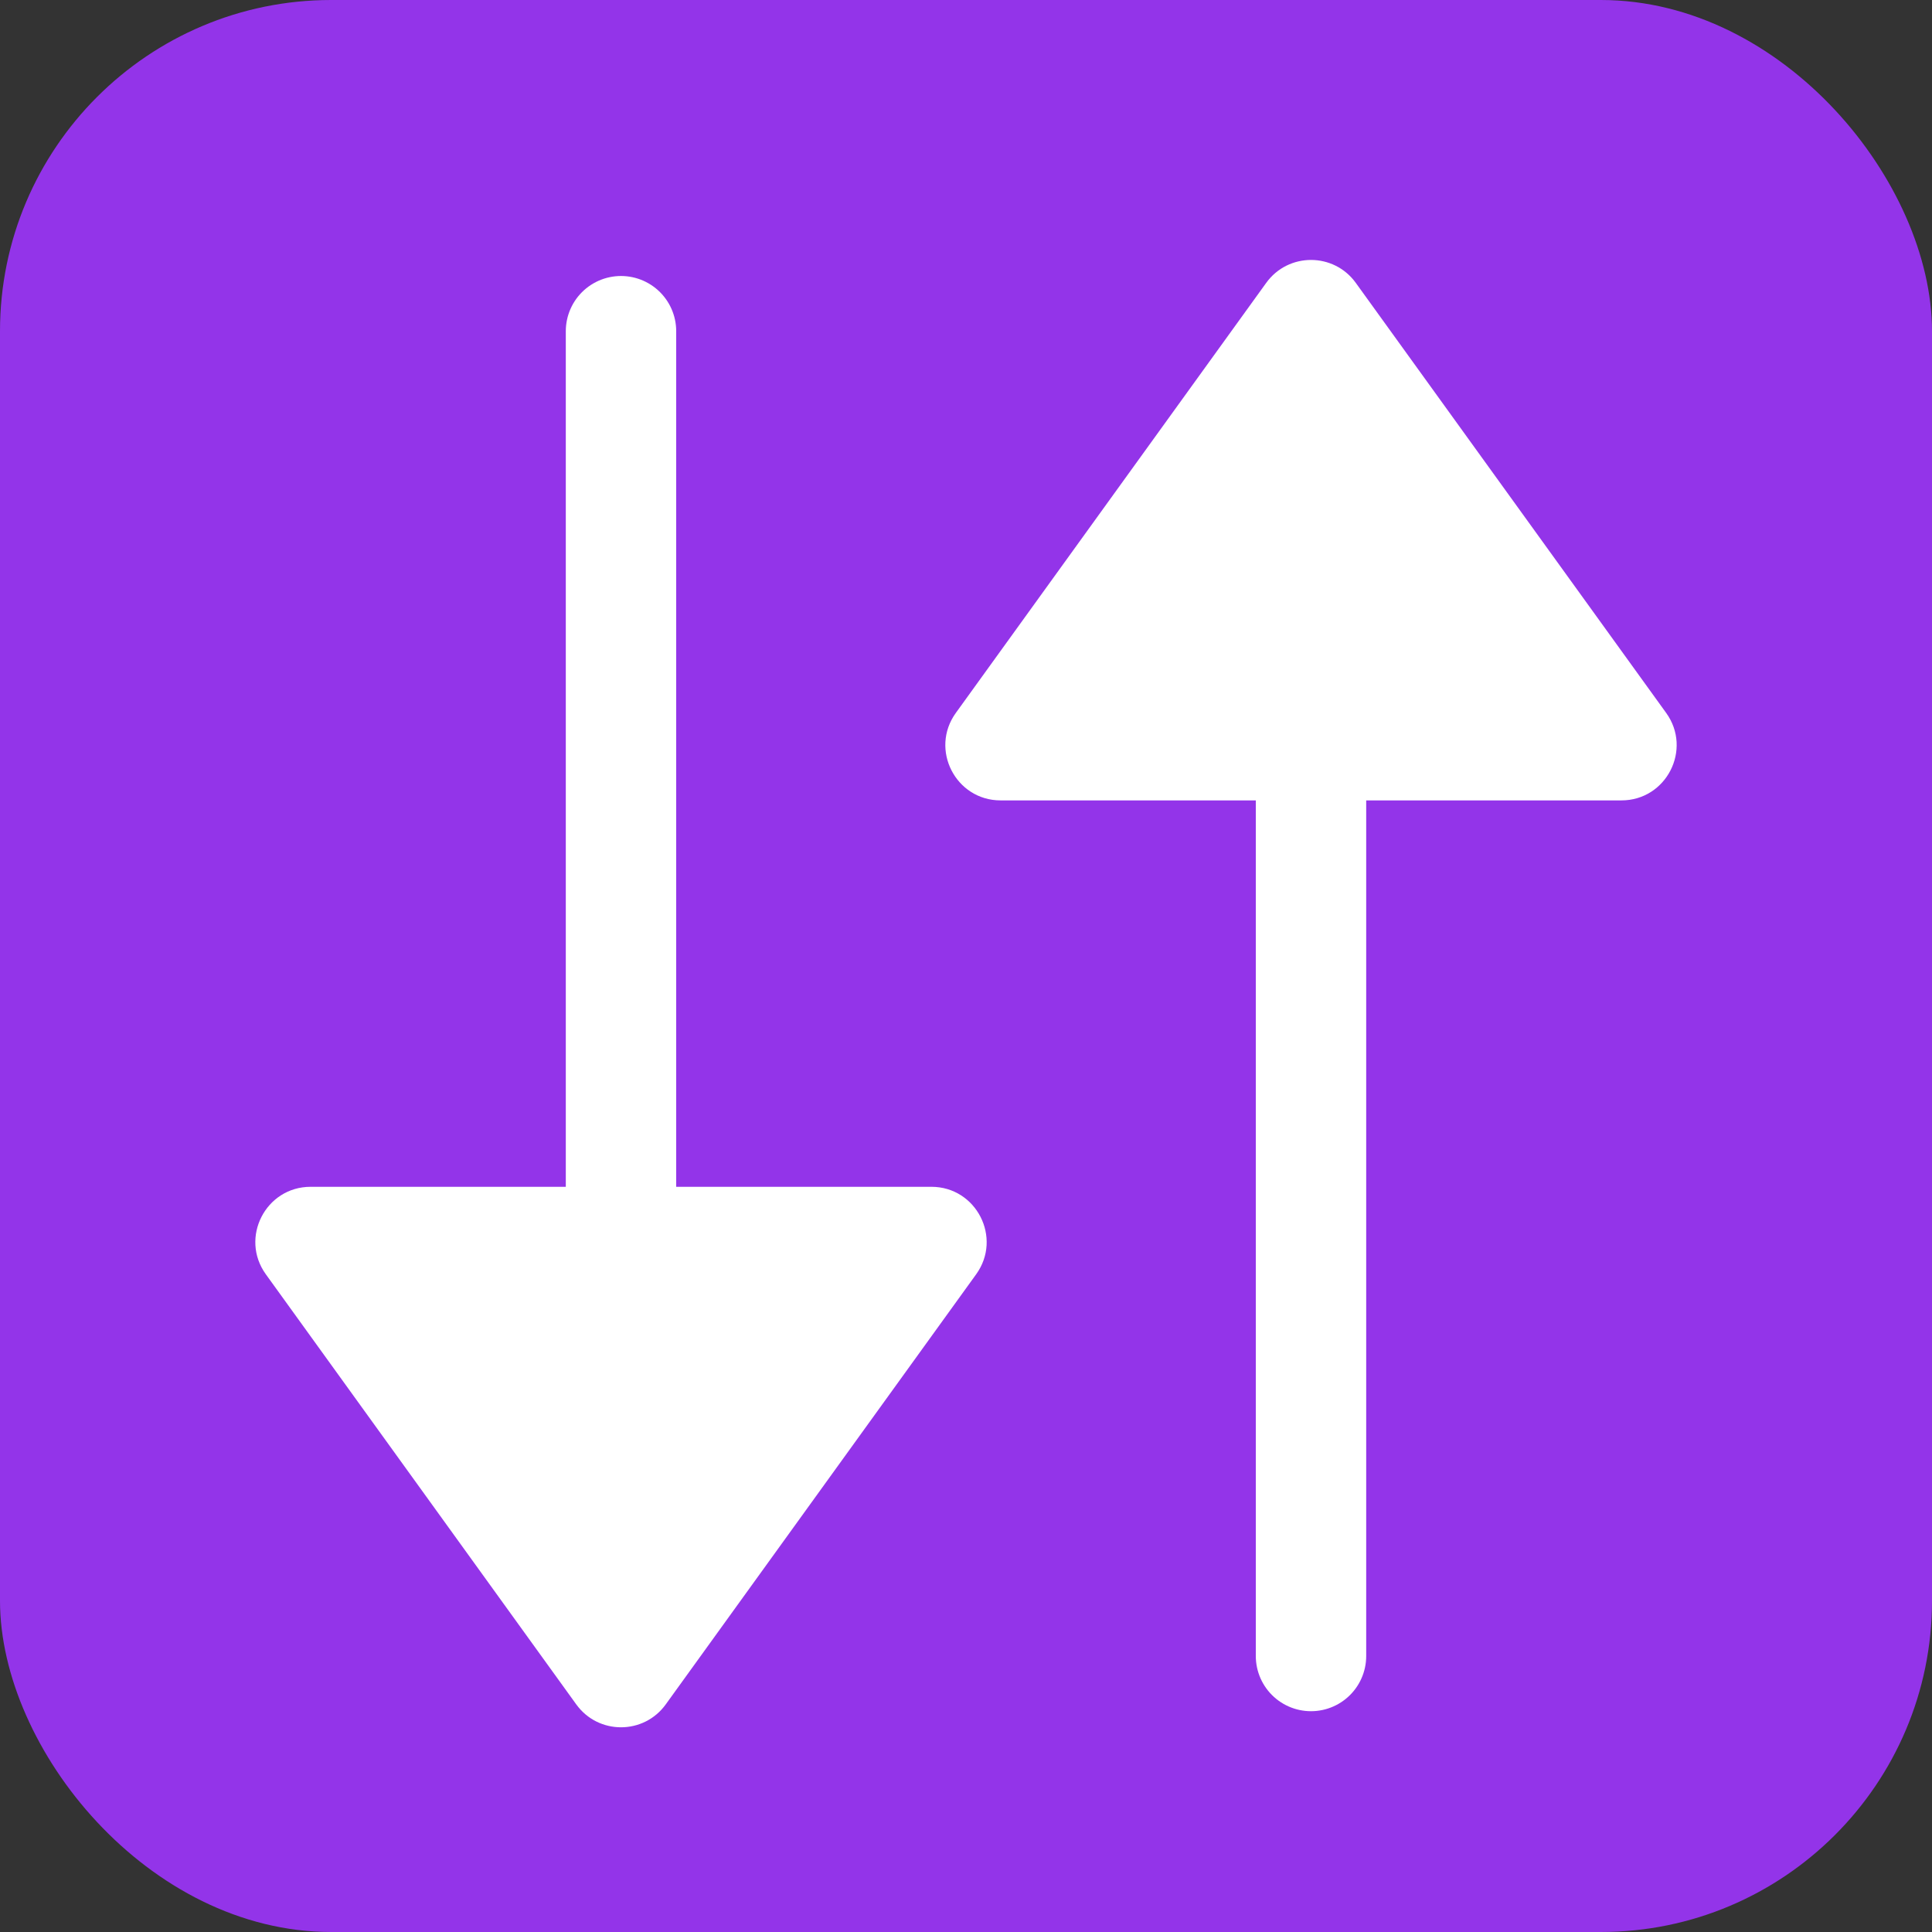
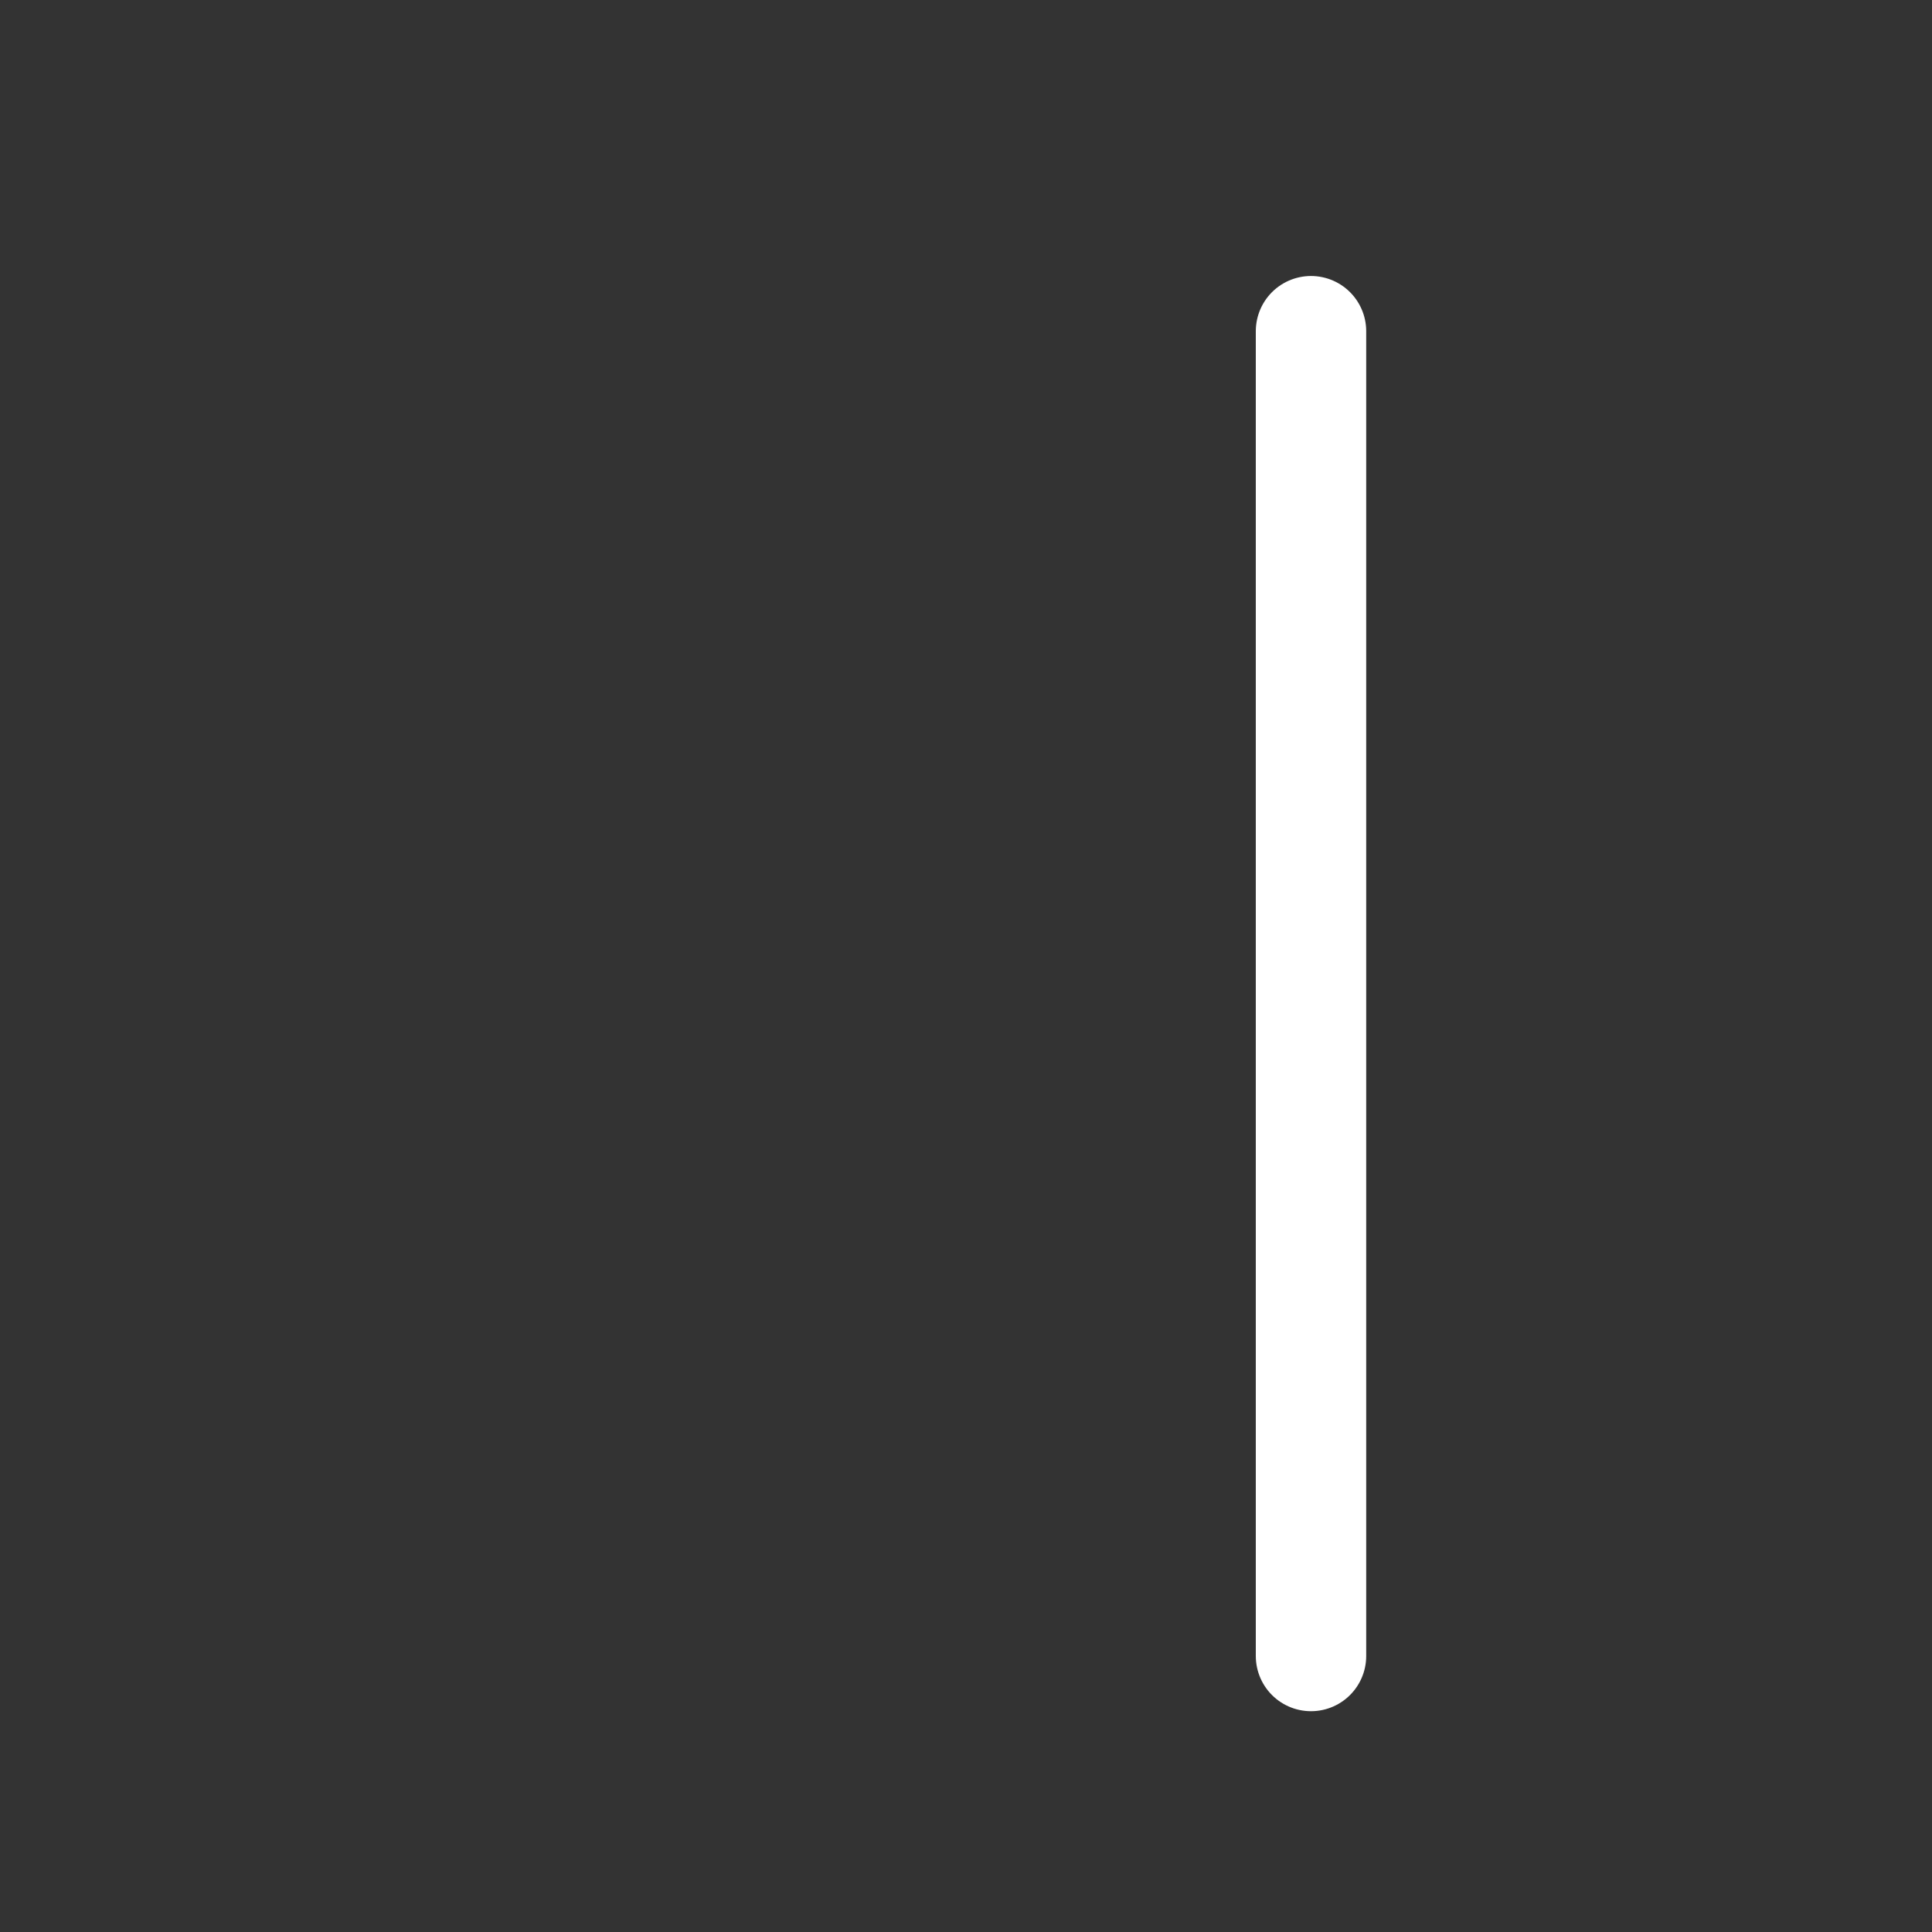
<svg xmlns="http://www.w3.org/2000/svg" width="35" height="35" viewBox="0 0 35 35" fill="none">
  <rect x="0" y="0" width="35" height="35" fill="#333333" stroke="none" />
-   <rect width="35" height="35" rx="6" fill="#9334E9" />
-   <path d="M11.25 30L11.25 6" stroke="#FFFFFF" stroke-width="2" stroke-linecap="round" />
  <path d="M23.75 6L23.75 30" stroke="#FFFFFF" stroke-width="2" stroke-linecap="round" />
-   <path d="M22.939 5.124C23.338 4.571 24.162 4.571 24.561 5.124L30.184 12.915C30.661 13.576 30.188 14.5 29.373 14.5H18.127C17.312 14.5 16.839 13.576 17.316 12.915L22.939 5.124Z" fill="#FFFFFF" />
-   <path d="M12.061 30.876C11.662 31.43 10.838 31.43 10.439 30.876L4.816 23.085C4.339 22.424 4.812 21.5 5.627 21.5L16.873 21.5C17.688 21.5 18.161 22.424 17.684 23.085L12.061 30.876Z" fill="#FFFFFF" />
</svg>